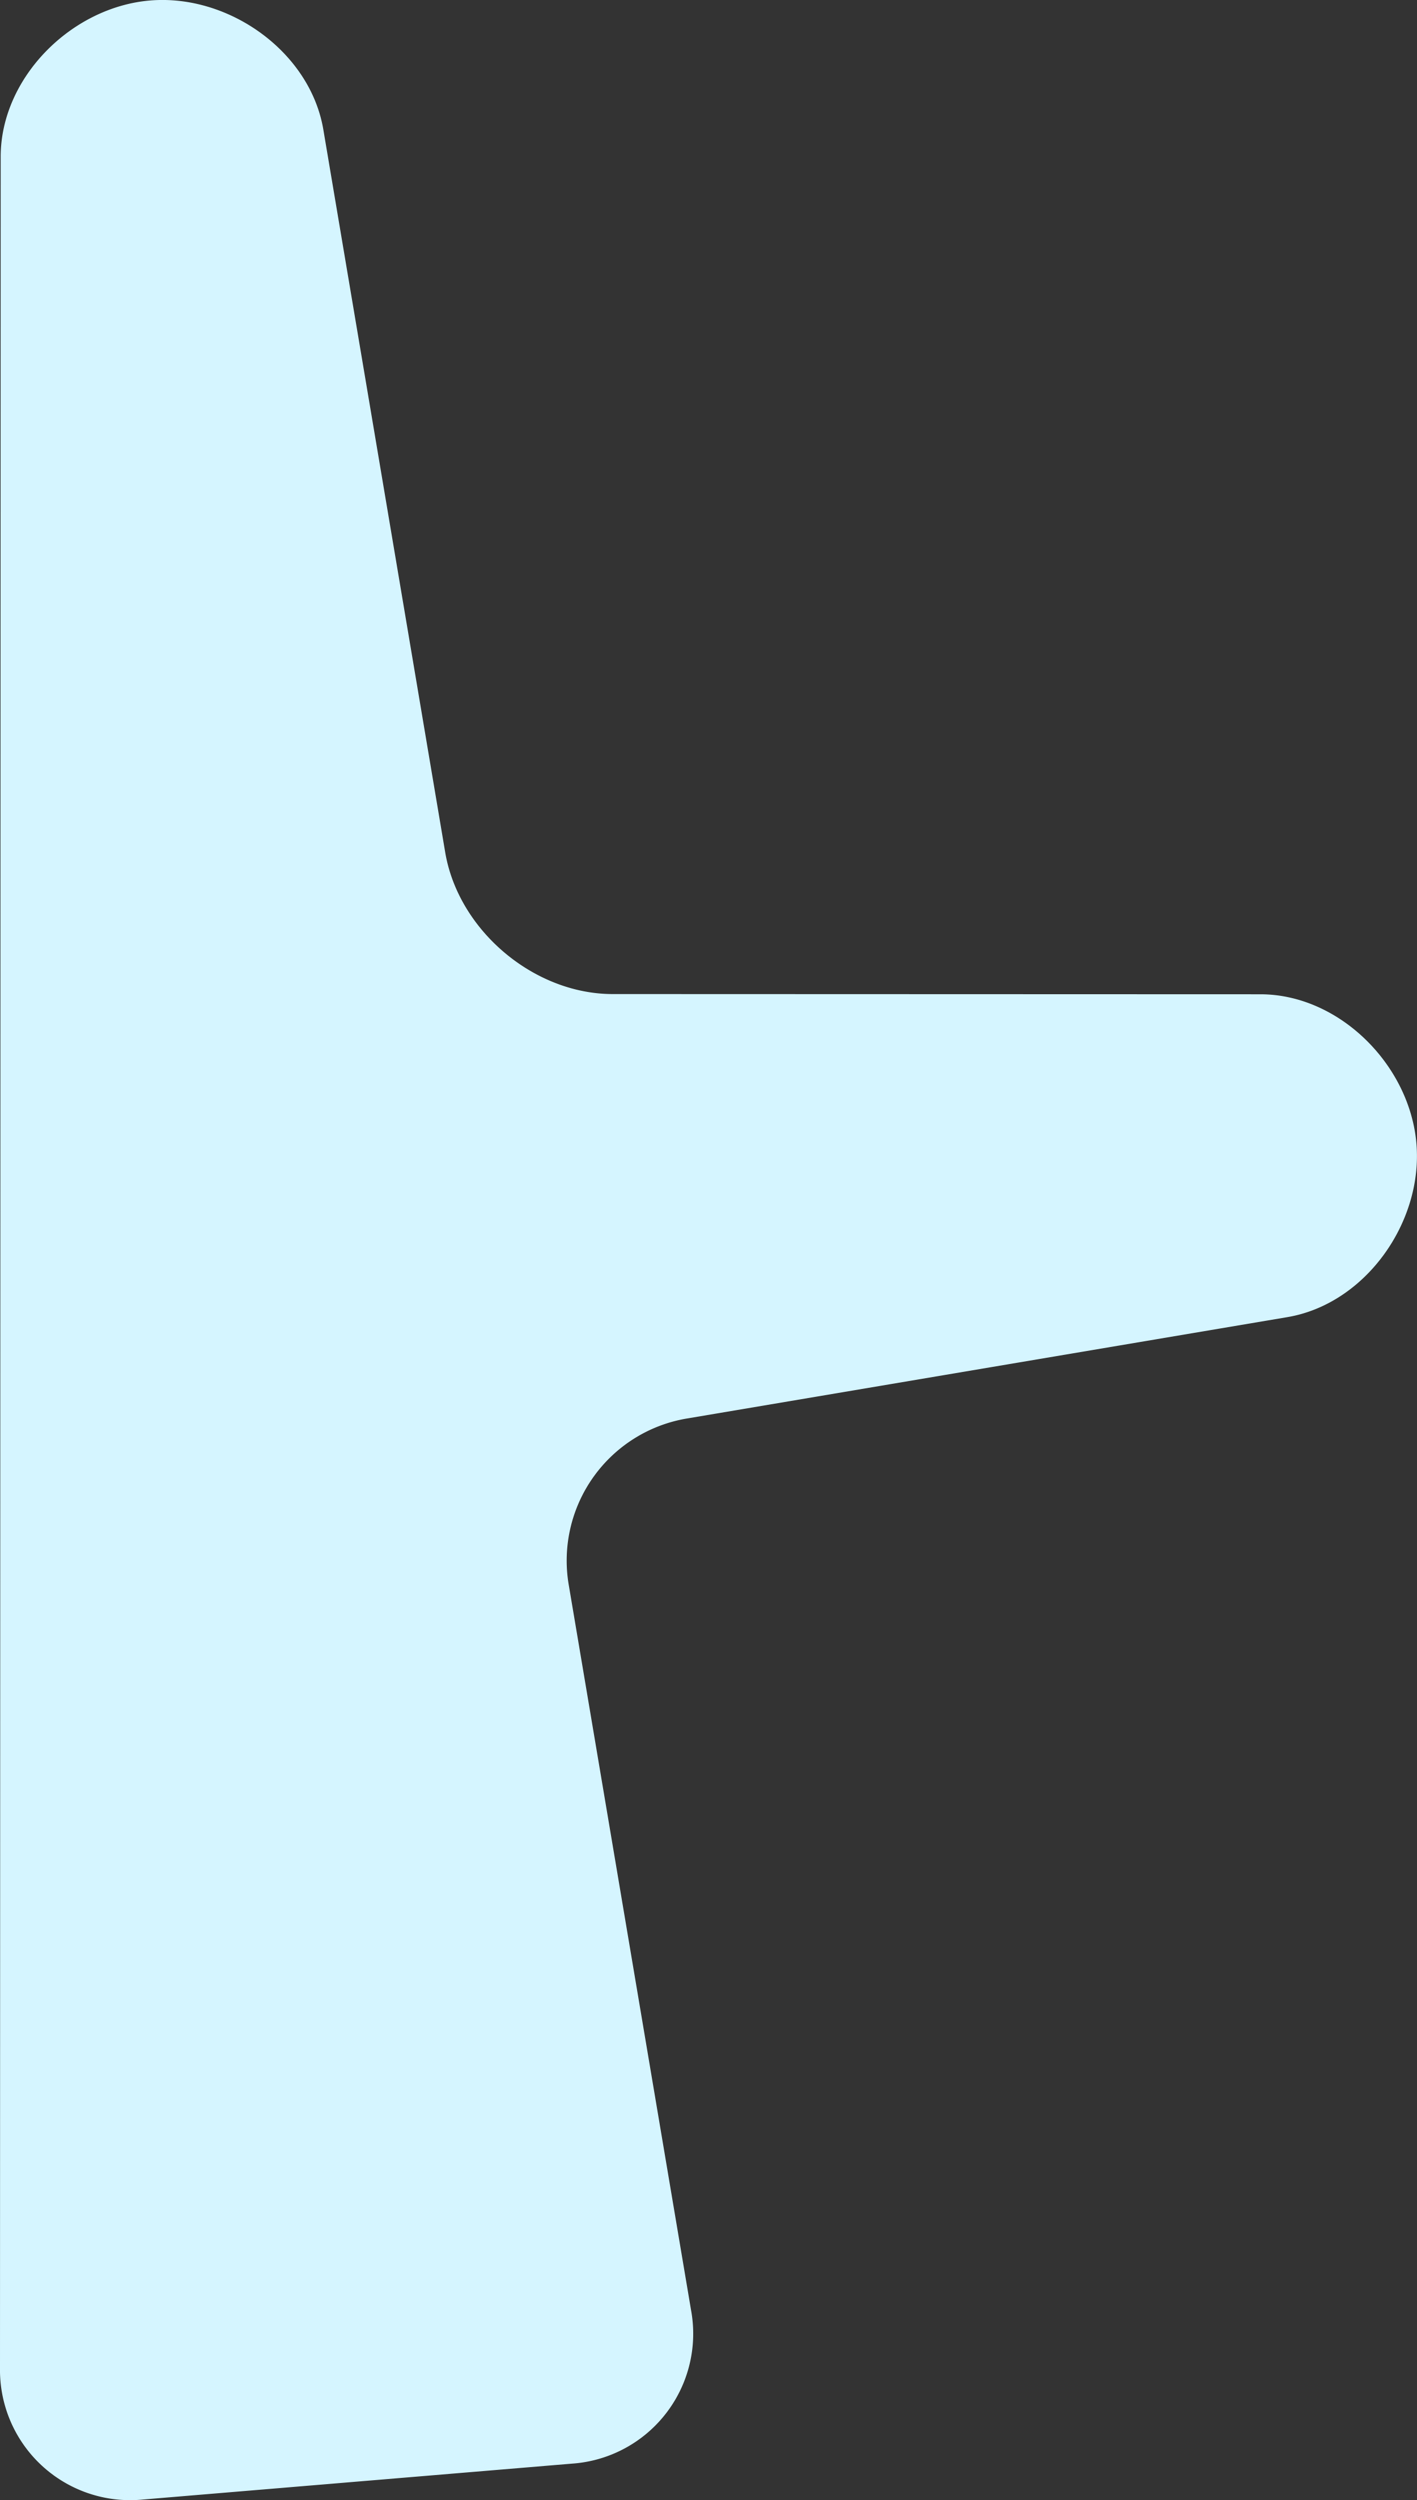
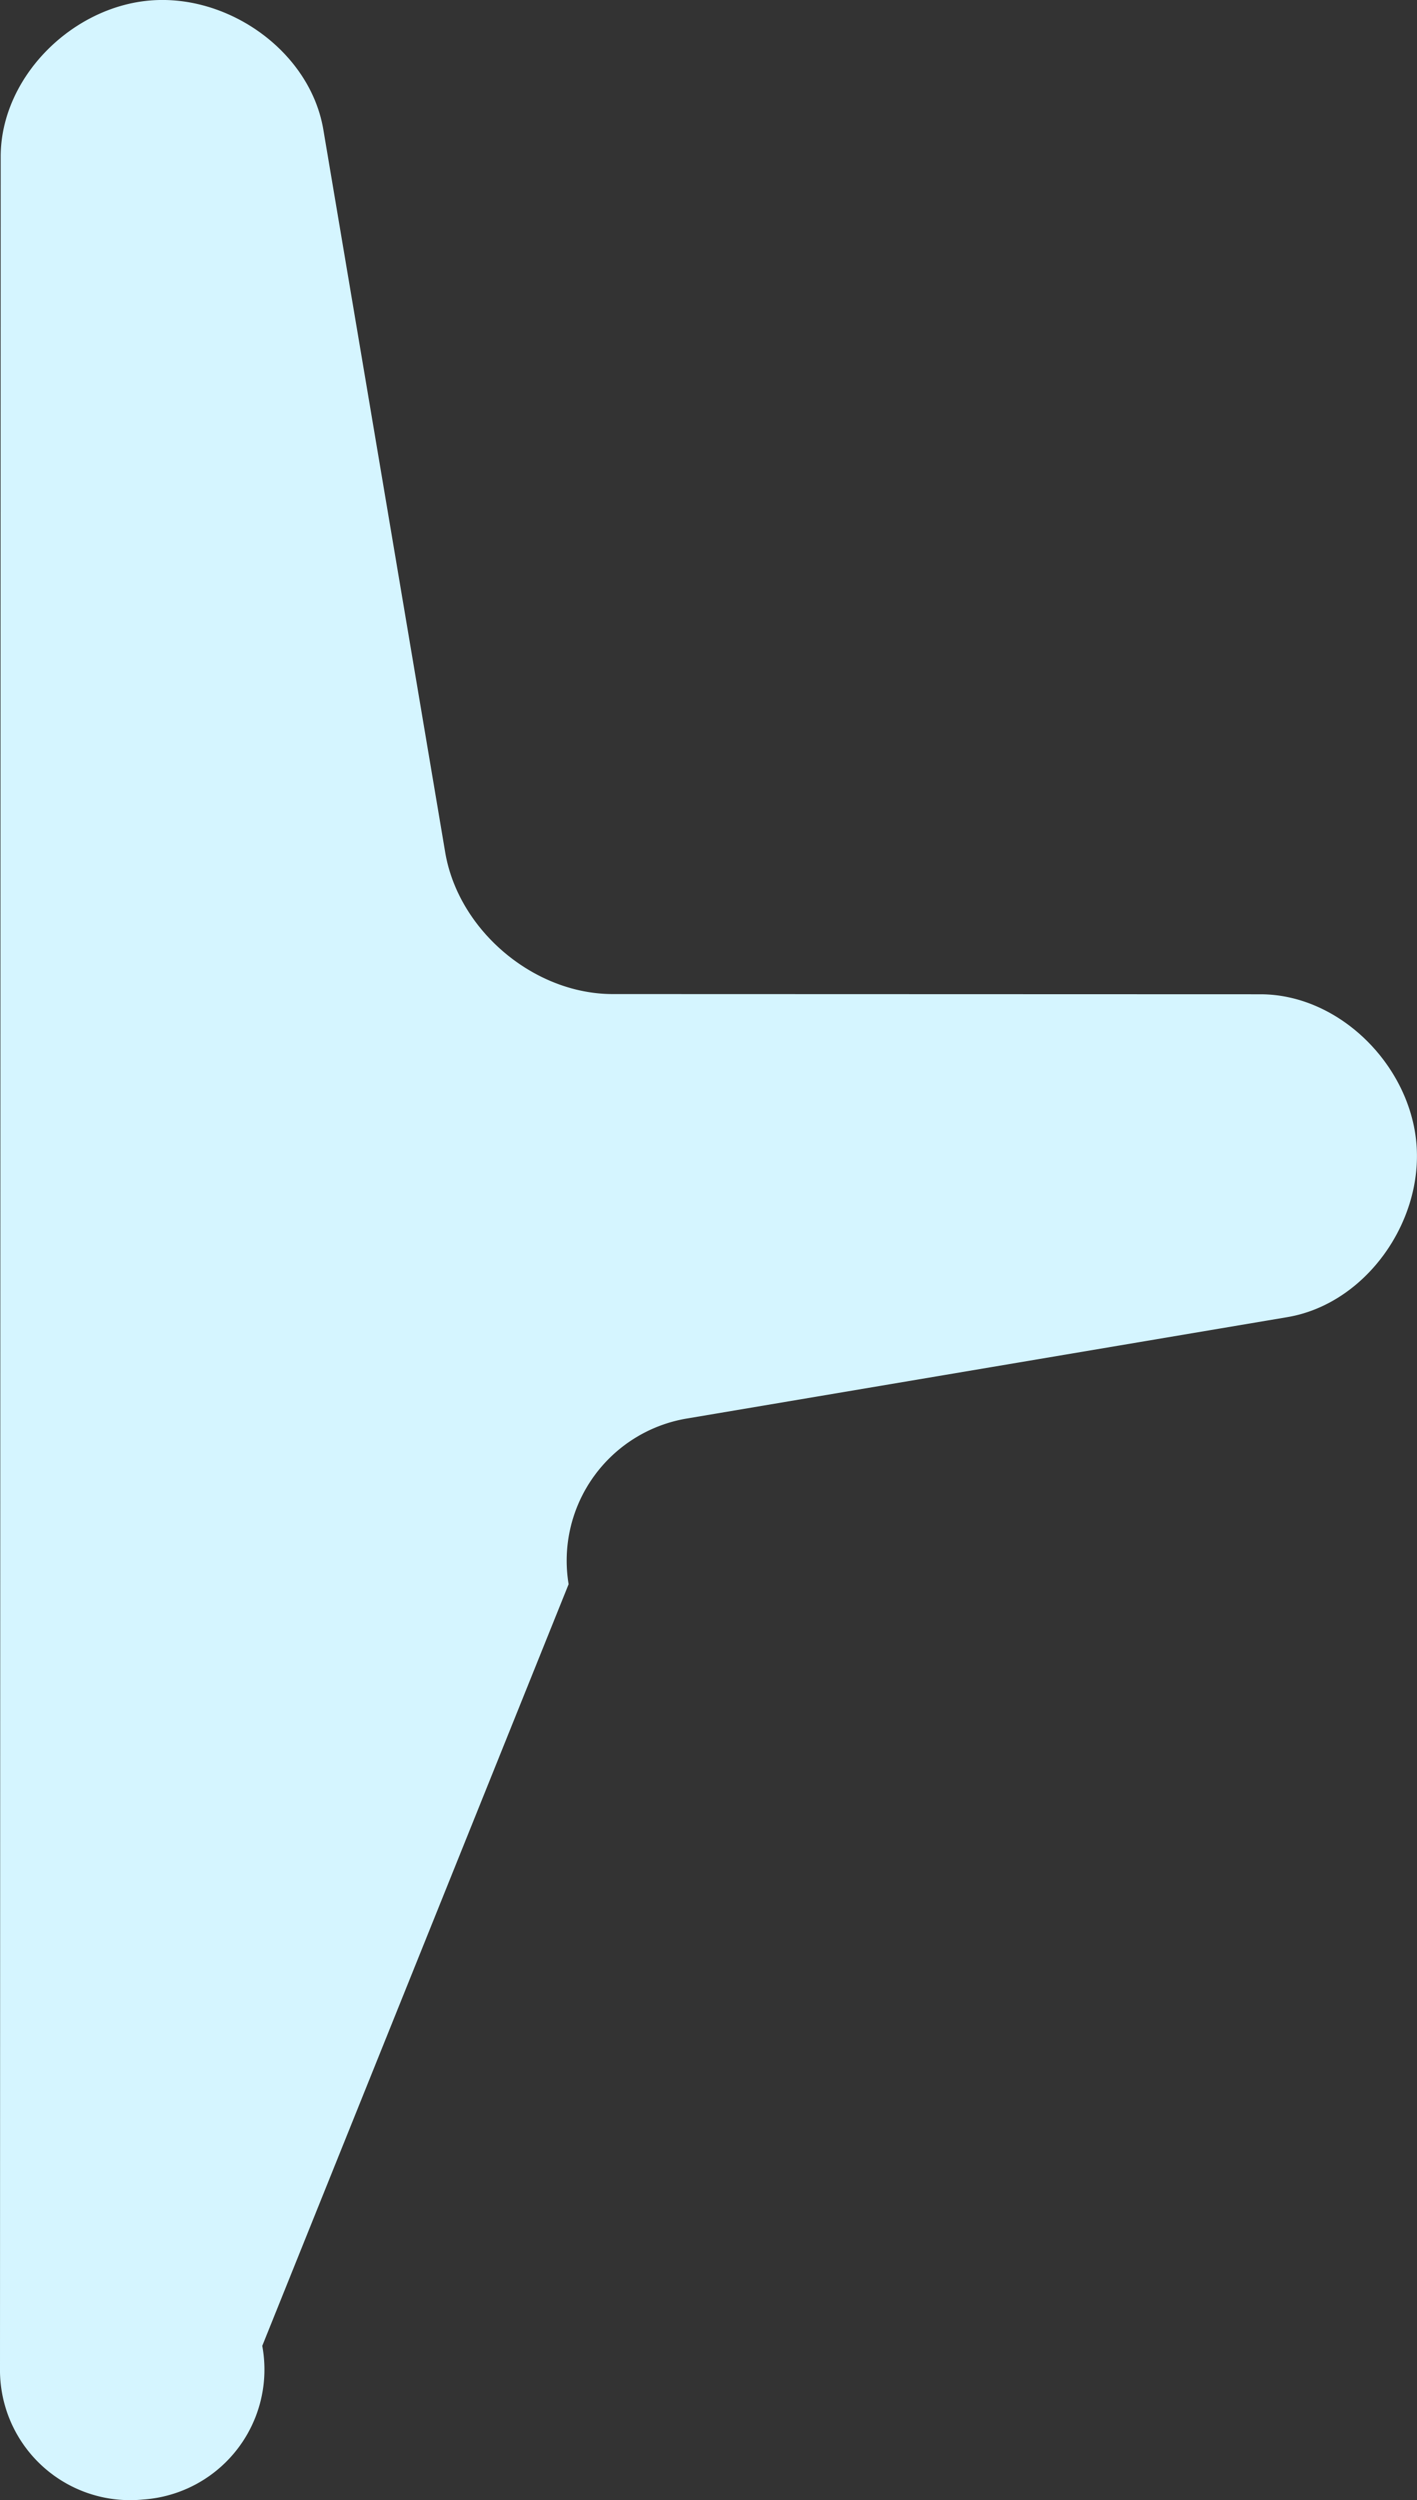
<svg xmlns="http://www.w3.org/2000/svg" width="170.7" height="300.98">
  <rect width="100%" height="100%" fill="#333333" stroke="none" />
-   <path data-name="パス 1176" d="M0 285.063a15.677 15.677 0 0 0 17.232 15.857l51.652-4.318a15.68 15.68 0 0 0 14.361-18.5L68.5 190.723a17.349 17.349 0 0 1 14.179-19.935l72.4-12.216c9.382-1.582 16.345-11.389 15.554-20.87-.793-9.481-9.29-17.995-18.8-18l-78.024-.026c-9.514 0-18.594-7.681-20.177-17.063l-14.679-87C37.371 6.232 27.565-.734 18.083.059 8.602.852.088 9.347.083 18.859Z" fill="#d5f5ff" />
+   <path data-name="パス 1176" d="M0 285.063a15.677 15.677 0 0 0 17.232 15.857a15.68 15.68 0 0 0 14.361-18.5L68.5 190.723a17.349 17.349 0 0 1 14.179-19.935l72.4-12.216c9.382-1.582 16.345-11.389 15.554-20.87-.793-9.481-9.29-17.995-18.8-18l-78.024-.026c-9.514 0-18.594-7.681-20.177-17.063l-14.679-87C37.371 6.232 27.565-.734 18.083.059 8.602.852.088 9.347.083 18.859Z" fill="#d5f5ff" />
</svg>